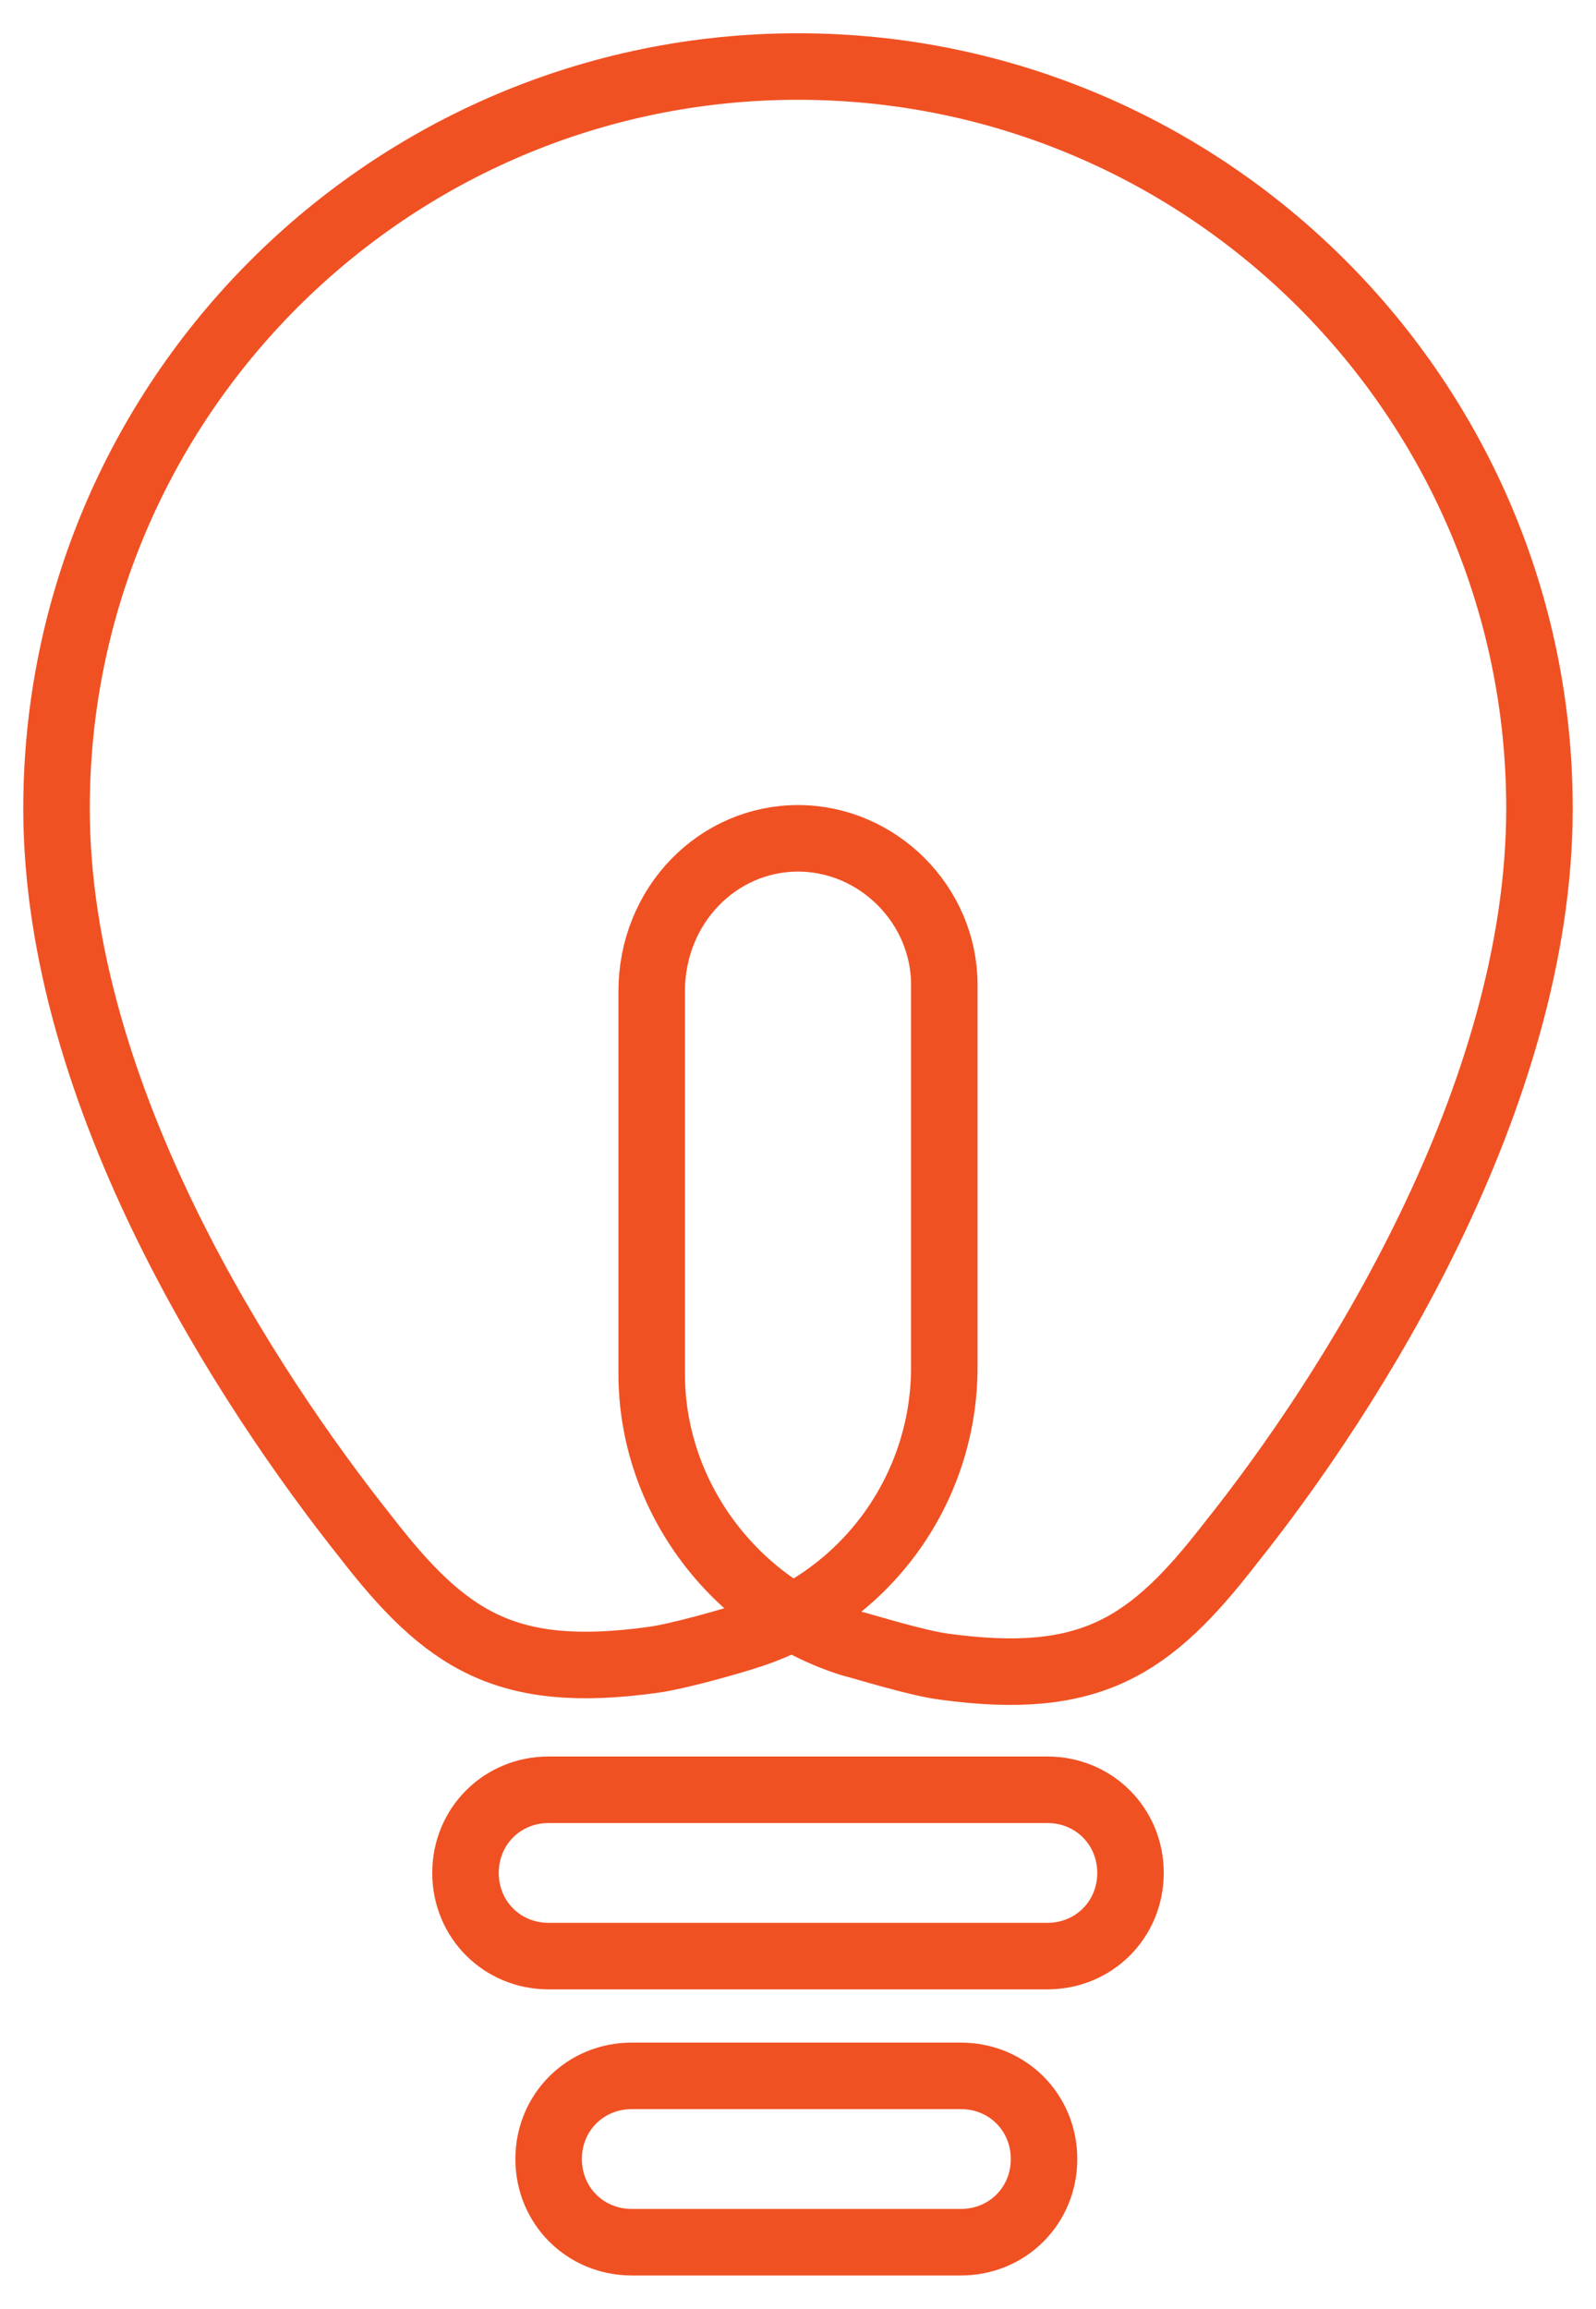
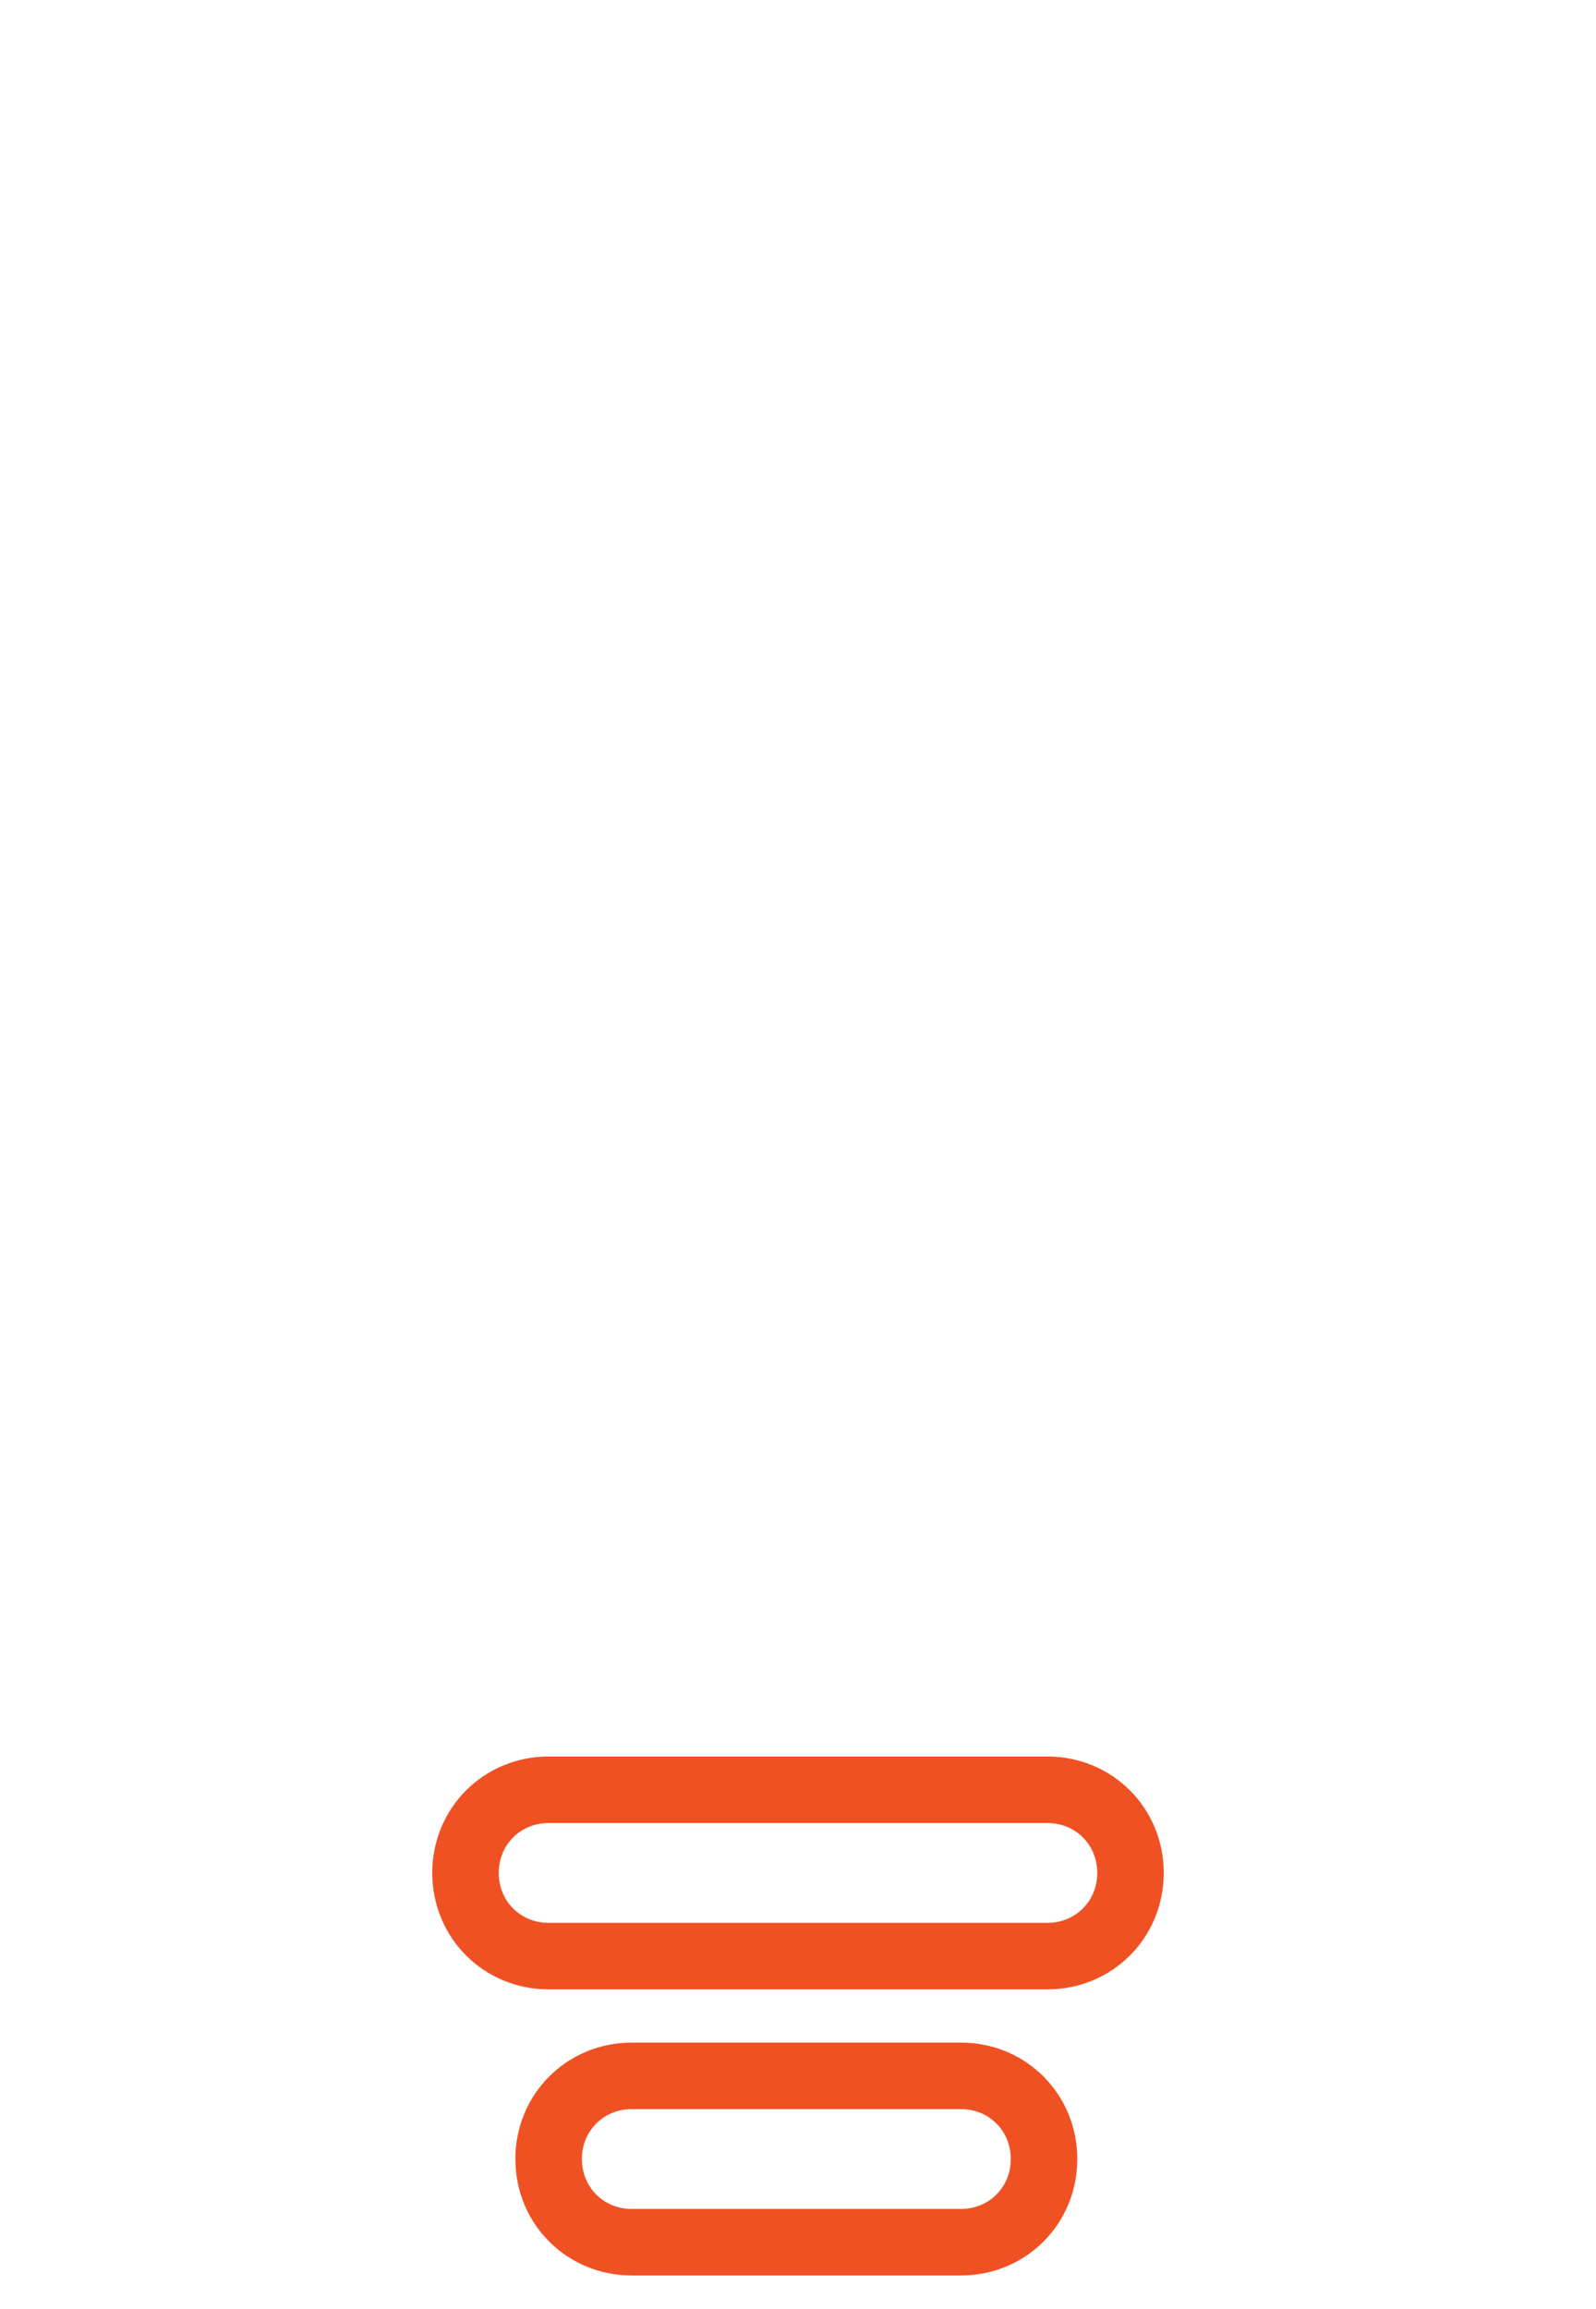
<svg xmlns="http://www.w3.org/2000/svg" id="Layer_1" x="0px" y="0px" viewBox="0 0 48 69.4" style="enable-background:new 0 0 48 69.4;" xml:space="preserve">
  <style type="text/css"> .st0{fill:none;stroke:#F05123;stroke-width:2;stroke-miterlimit:10;} </style>
  <g>
-     <path class="st0" d="M24,25.2c2.4,0,4.4,2,4.4,4.4l0,11.5c0,3.7-2.4,7-6,8.1c-0.3,0.1-2,0.6-2.8,0.7c-4.4,0.6-6.2-0.6-8.6-3.7 C7.5,41.8,1.7,33,1.7,24.3C1.7,12,11.7,2,24,2s22.3,10,22.3,22.3c0,8.7-5.7,17.6-9.3,22.1c-2.4,3.1-4.2,4.3-8.6,3.7 c-0.8-0.1-2.4-0.6-2.8-0.7c-3.5-1.1-6-4.4-6-8.1l0-11.5C19.6,27.2,21.6,25.2,24,25.2L24,25.2z" />
    <path class="st0" d="M31.5,58.8h-15c-1.4,0-2.5-1.1-2.5-2.5v0c0-1.4,1.1-2.5,2.5-2.5h15c1.4,0,2.5,1.1,2.5,2.5v0 C34,57.7,32.9,58.8,31.5,58.8z" />
    <path class="st0" d="M28.9,67.4h-9.9c-1.4,0-2.5-1.1-2.5-2.5l0,0c0-1.4,1.1-2.5,2.5-2.5h9.9c1.4,0,2.5,1.1,2.5,2.5l0,0 C31.4,66.3,30.3,67.4,28.9,67.4z" />
  </g>
</svg>